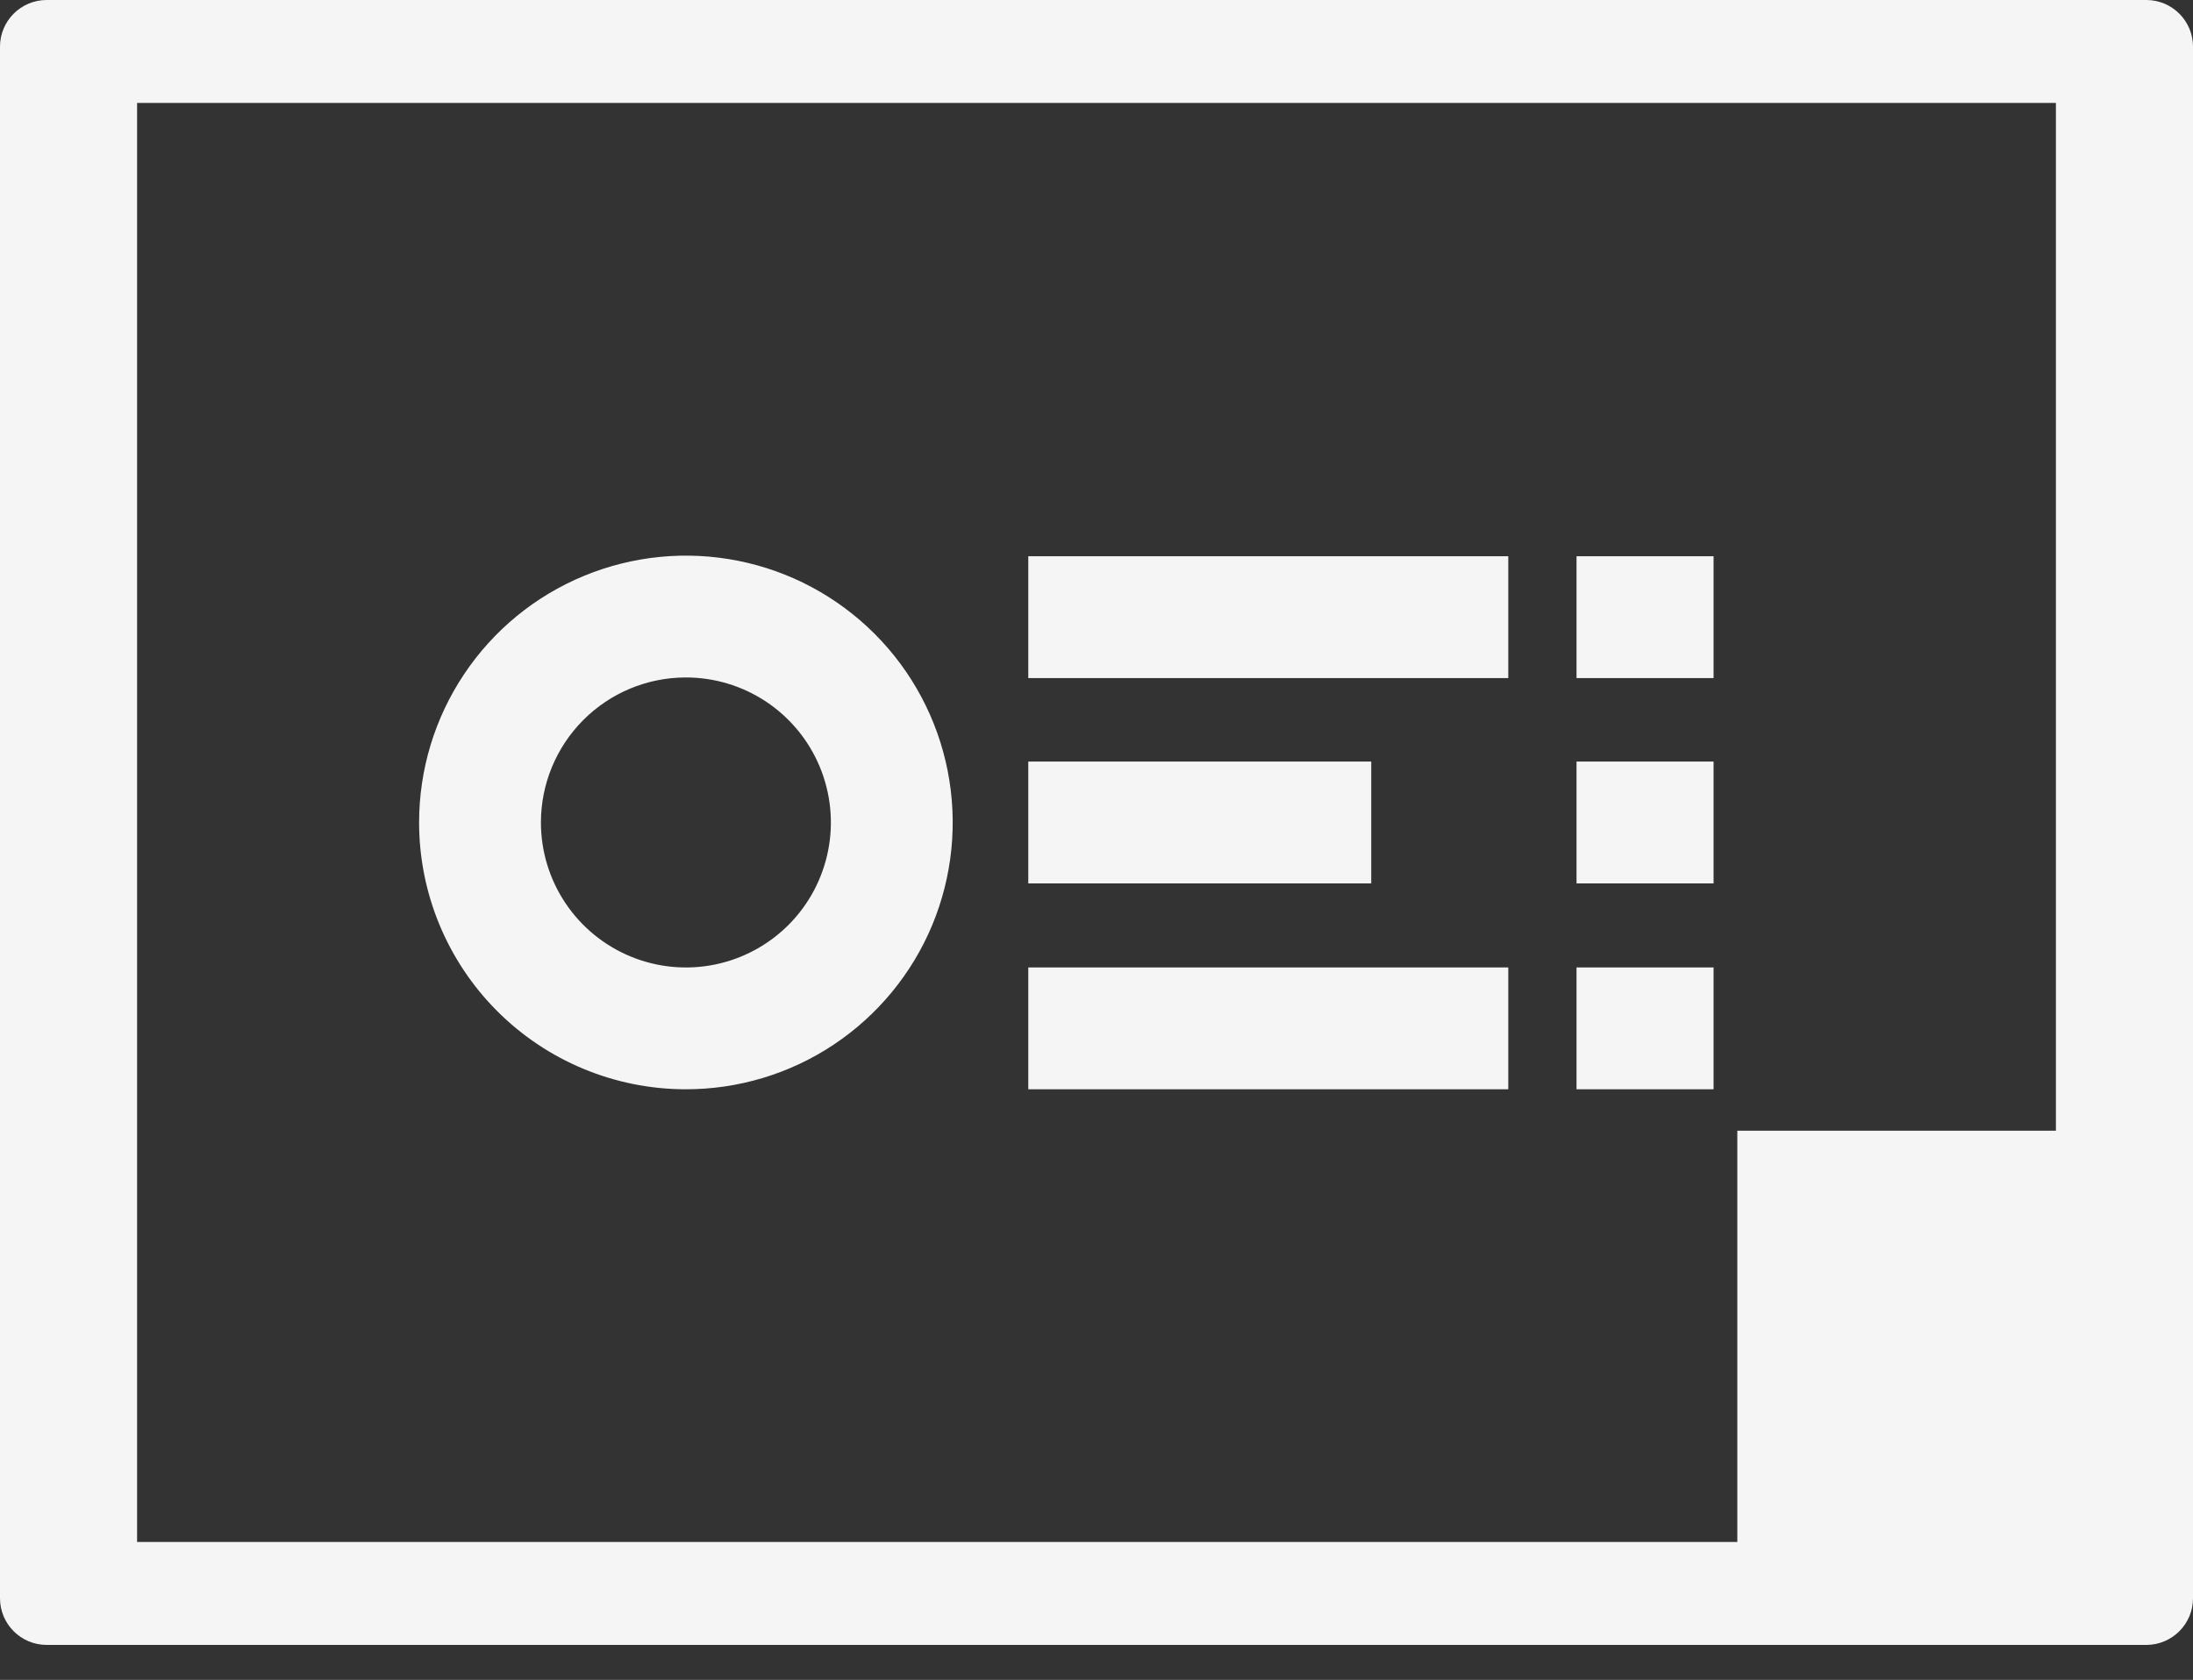
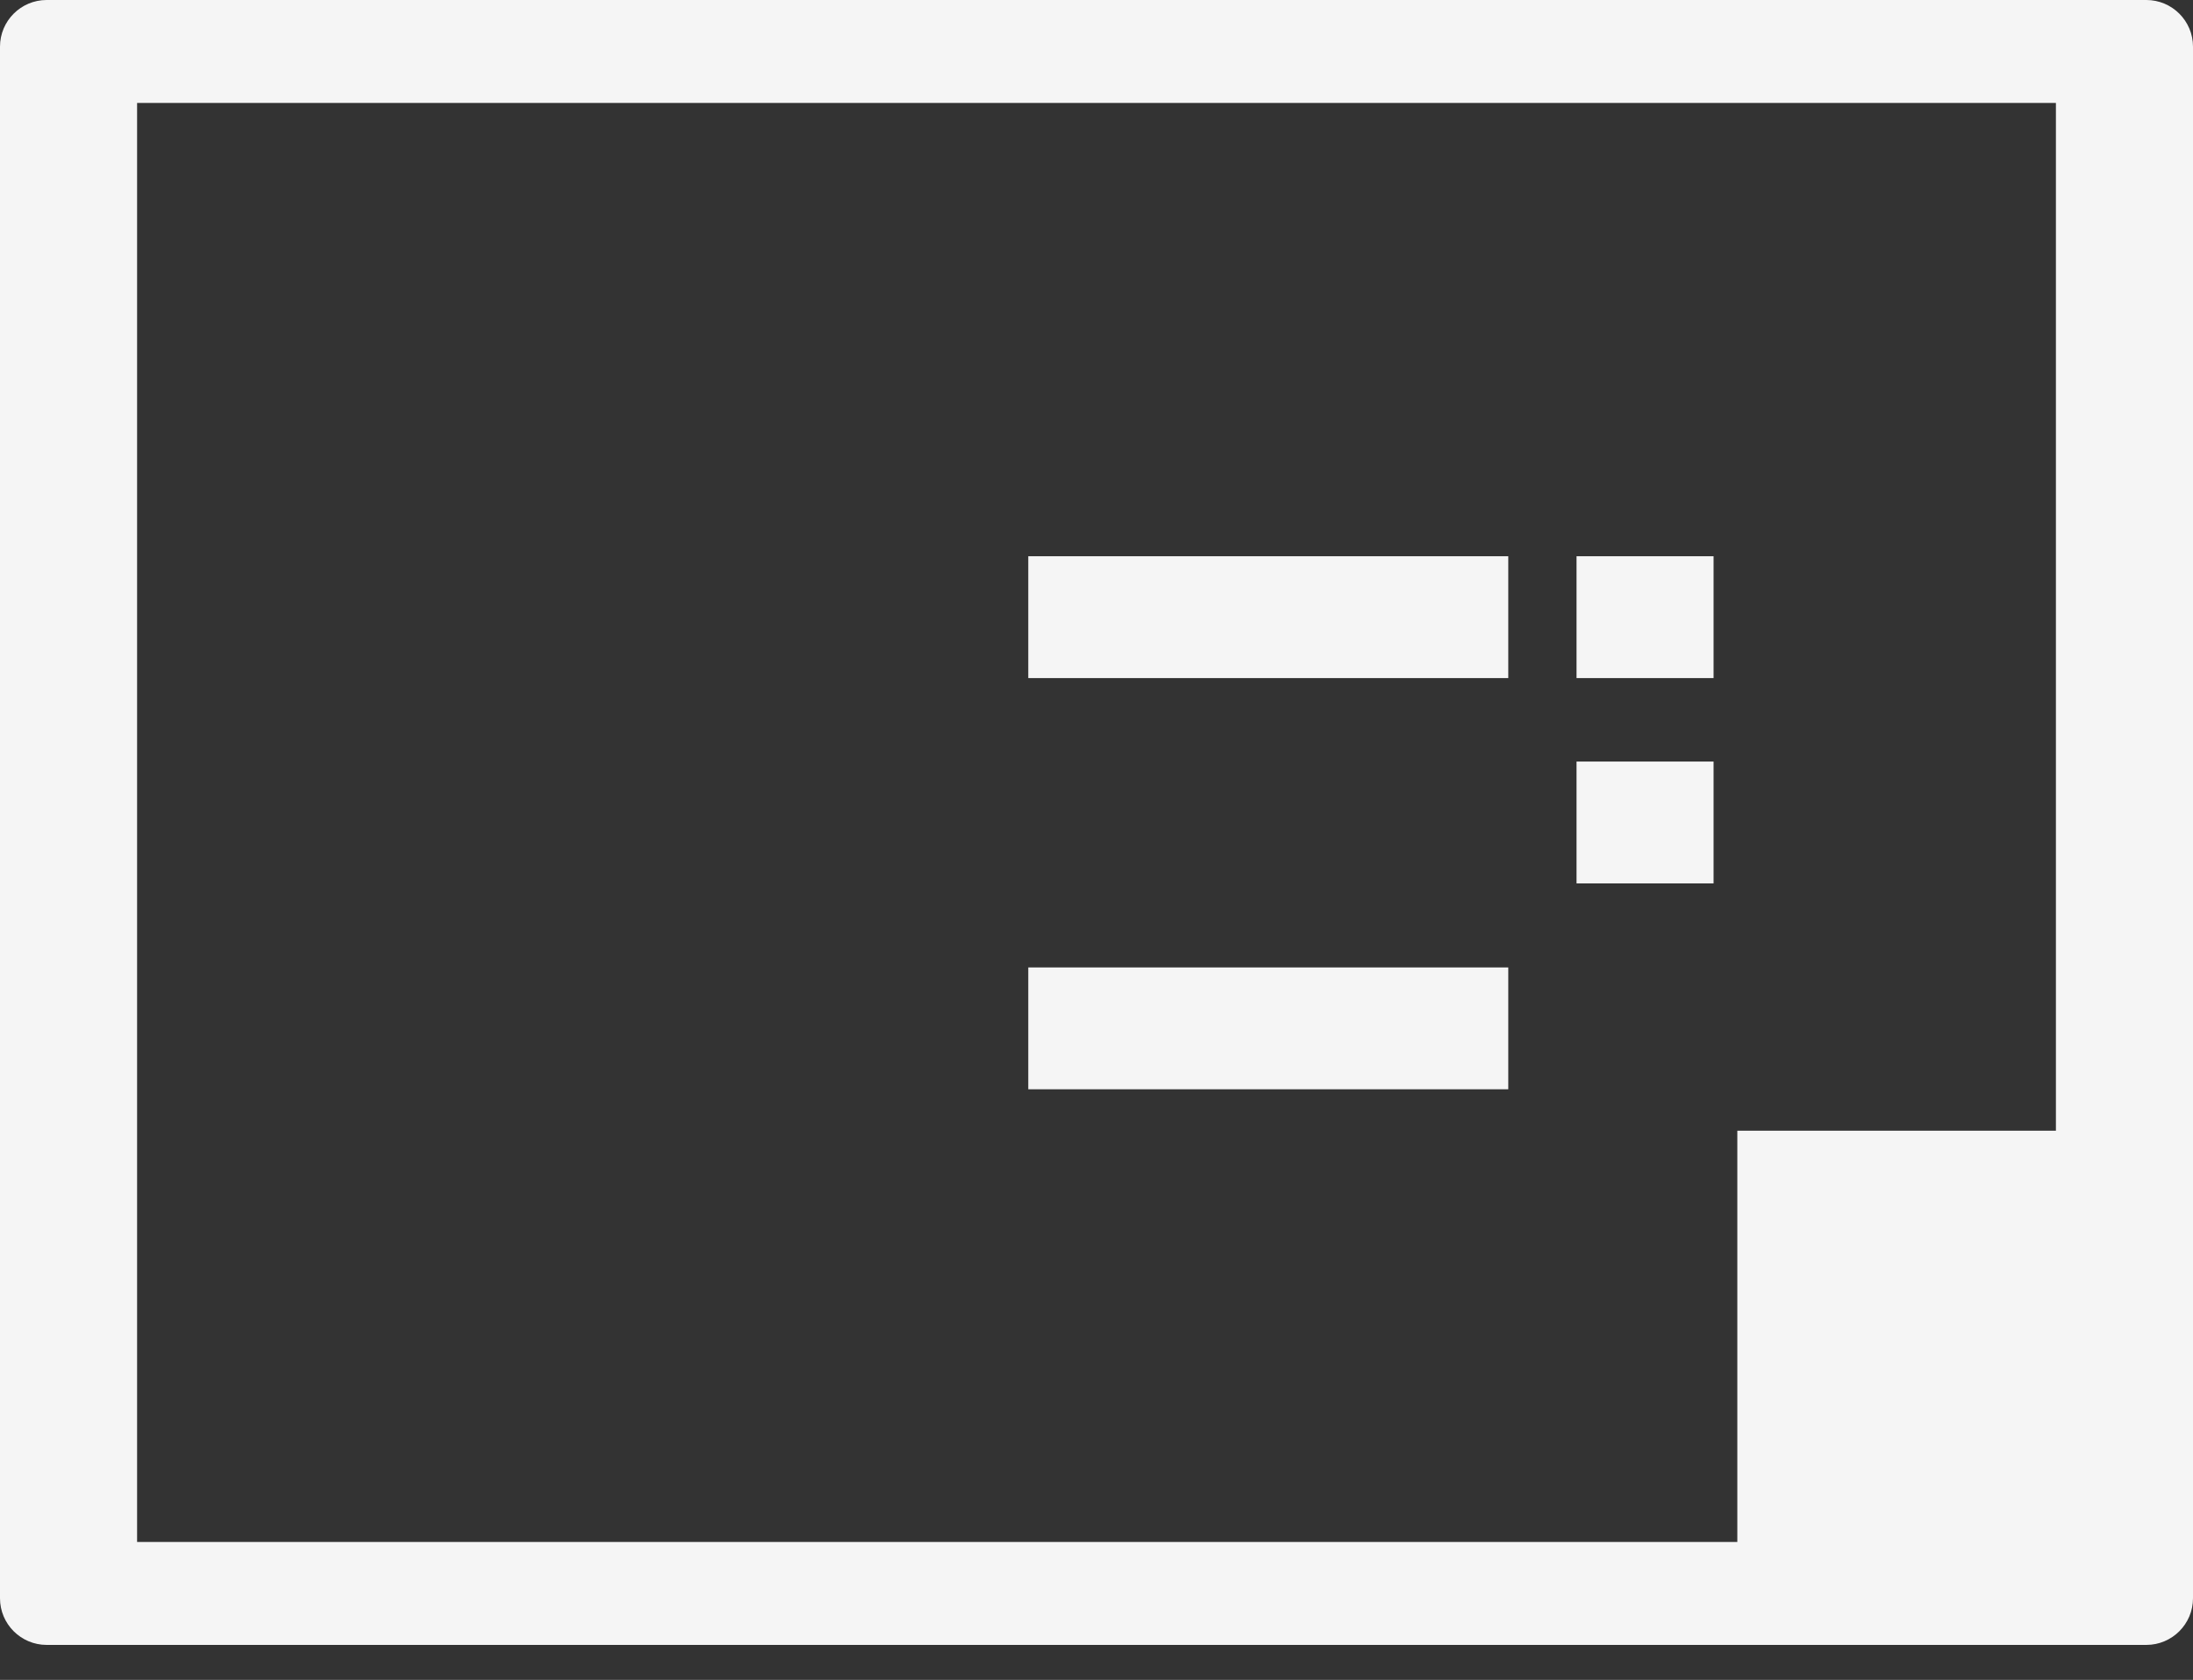
<svg xmlns="http://www.w3.org/2000/svg" width="47" height="36" viewBox="0 0 47 36" fill="none">
  <rect x="0" y="0" width="47" height="36" fill="#333333" stroke="none" />
-   <path d="M1 0C0.448 0 0 0.448 0 1V34.25C0 34.802 0.448 35.25 1 35.25H46C46.552 35.25 47 34.802 47 34.25V1C47 0.448 46.552 0 46 0H1ZM44.062 24.231H37.234V33.044H2.938V2.206H44.062V24.231Z" fill="#F5F5F5" />
-   <path d="M14.687 23.343C15.819 23.346 16.926 23.013 17.868 22.386C18.81 21.759 19.545 20.867 19.98 19.823C20.414 18.778 20.529 17.628 20.31 16.518C20.091 15.408 19.548 14.387 18.748 13.586C17.949 12.785 16.93 12.239 15.821 12.018C14.711 11.796 13.561 11.909 12.515 12.341C11.469 12.773 10.575 13.506 9.947 14.447C9.318 15.387 8.982 16.494 8.982 17.625C8.982 19.14 9.583 20.592 10.652 21.664C11.722 22.736 13.173 23.34 14.687 23.343ZM14.687 14.518C15.302 14.515 15.904 14.695 16.417 15.035C16.93 15.375 17.33 15.86 17.567 16.427C17.804 16.995 17.868 17.62 17.749 18.223C17.631 18.827 17.336 19.382 16.902 19.818C16.468 20.253 15.914 20.551 15.311 20.672C14.708 20.793 14.083 20.732 13.514 20.497C12.946 20.262 12.46 19.864 12.118 19.353C11.776 18.842 11.593 18.24 11.593 17.625C11.593 16.803 11.919 16.015 12.498 15.433C13.078 14.85 13.865 14.521 14.687 14.518Z" fill="#F5F5F5" />
+   <path d="M1 0C0.448 0 0 0.448 0 1V34.25C0 34.802 0.448 35.25 1 35.25H46C46.552 35.25 47 34.802 47 34.25V1C47 0.448 46.552 0 46 0H1ZM44.062 24.231H37.234V33.044H2.938V2.206H44.062V24.231" fill="#F5F5F5" />
  <path d="M32.325 11.92H22.038V14.531H32.325V11.92Z" fill="#F5F5F5" />
  <path d="M36.725 11.92H33.788V14.531H36.725V11.92Z" fill="#F5F5F5" />
-   <path d="M29.388 16.32H22.038V18.931H29.388V16.32Z" fill="#F5F5F5" />
  <path d="M32.325 20.732H22.038V23.343H32.325V20.732Z" fill="#F5F5F5" />
  <path d="M36.725 16.32H33.788V18.931H36.725V16.32Z" fill="#F5F5F5" />
-   <path d="M36.725 20.732H33.788V23.343H36.725V20.732Z" fill="#F5F5F5" />
</svg>